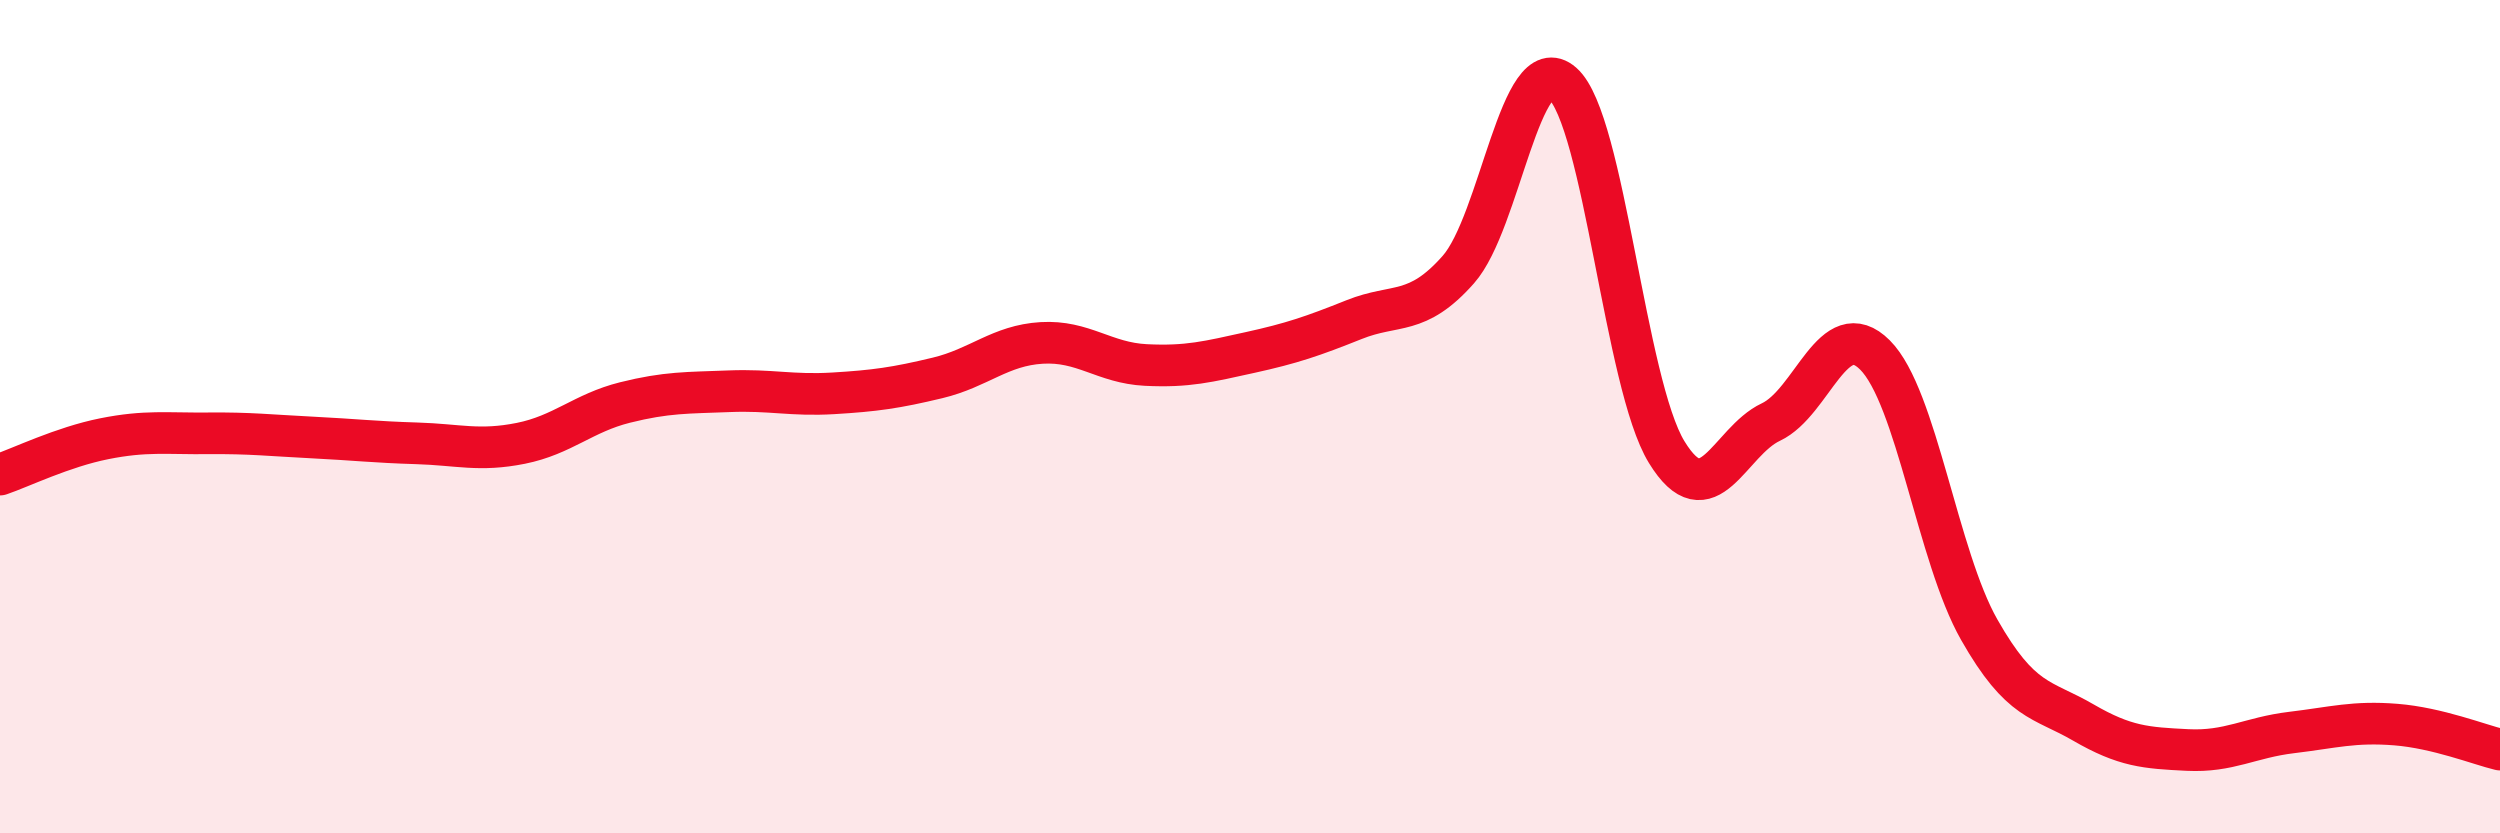
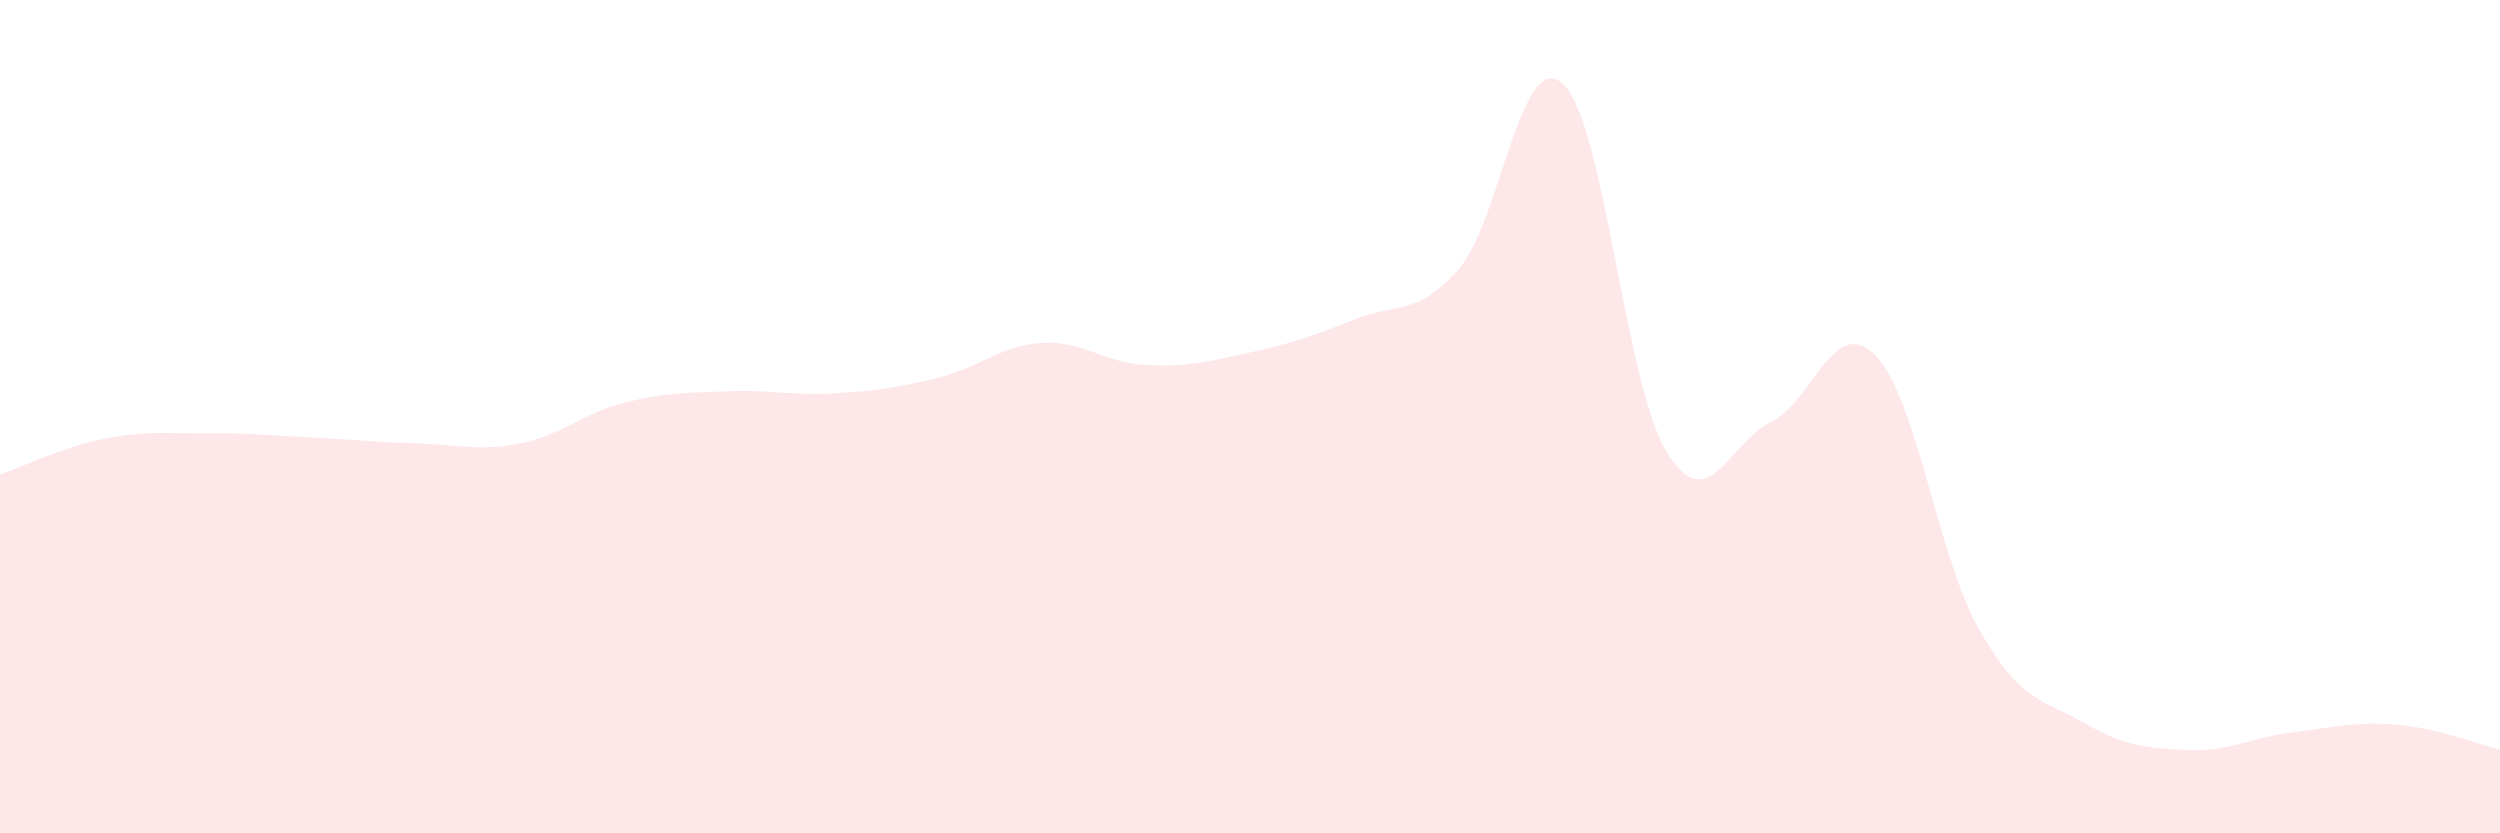
<svg xmlns="http://www.w3.org/2000/svg" width="60" height="20" viewBox="0 0 60 20">
  <path d="M 0,11.39 C 0.5,11.22 1.5,10.73 2.5,10.53 C 3.5,10.33 4,10.41 5,10.4 C 6,10.39 6.5,10.45 7.5,10.5 C 8.5,10.55 9,10.61 10,10.64 C 11,10.67 11.5,10.84 12.5,10.64 C 13.5,10.44 14,9.91 15,9.66 C 16,9.41 16.5,9.43 17.5,9.39 C 18.5,9.35 19,9.5 20,9.44 C 21,9.38 21.5,9.31 22.5,9.07 C 23.5,8.83 24,8.29 25,8.23 C 26,8.17 26.5,8.71 27.5,8.76 C 28.5,8.81 29,8.68 30,8.46 C 31,8.24 31.5,8.07 32.5,7.67 C 33.5,7.27 34,7.6 35,6.47 C 36,5.34 36.5,1.12 37.5,2 C 38.5,2.88 39,9.22 40,10.85 C 41,12.48 41.5,10.6 42.5,10.13 C 43.5,9.66 44,7.52 45,8.52 C 46,9.52 46.5,13.35 47.5,15.11 C 48.5,16.87 49,16.76 50,17.34 C 51,17.92 51.5,17.95 52.5,18 C 53.5,18.05 54,17.7 55,17.58 C 56,17.46 56.5,17.31 57.5,17.39 C 58.5,17.47 59.5,17.87 60,17.99L60 20L0 20Z" fill="#EB0A25" opacity="0.1" stroke-linecap="round" stroke-linejoin="round" />
-   <path d="M 0,11.39 C 0.5,11.22 1.5,10.73 2.5,10.53 C 3.5,10.33 4,10.41 5,10.4 C 6,10.39 6.5,10.45 7.5,10.5 C 8.5,10.55 9,10.61 10,10.64 C 11,10.67 11.5,10.84 12.5,10.64 C 13.5,10.44 14,9.91 15,9.66 C 16,9.41 16.5,9.43 17.5,9.39 C 18.5,9.35 19,9.5 20,9.44 C 21,9.38 21.5,9.31 22.5,9.07 C 23.5,8.83 24,8.29 25,8.23 C 26,8.17 26.5,8.71 27.5,8.76 C 28.5,8.81 29,8.68 30,8.46 C 31,8.24 31.5,8.07 32.5,7.67 C 33.5,7.27 34,7.6 35,6.47 C 36,5.34 36.5,1.12 37.5,2 C 38.5,2.88 39,9.22 40,10.85 C 41,12.48 41.5,10.6 42.5,10.13 C 43.5,9.66 44,7.52 45,8.52 C 46,9.52 46.5,13.35 47.5,15.11 C 48.5,16.87 49,16.76 50,17.34 C 51,17.92 51.5,17.95 52.5,18 C 53.5,18.05 54,17.7 55,17.58 C 56,17.46 56.5,17.31 57.5,17.39 C 58.5,17.47 59.5,17.87 60,17.99" stroke="#EB0A25" stroke-width="1" fill="none" stroke-linecap="round" stroke-linejoin="round" />
</svg>